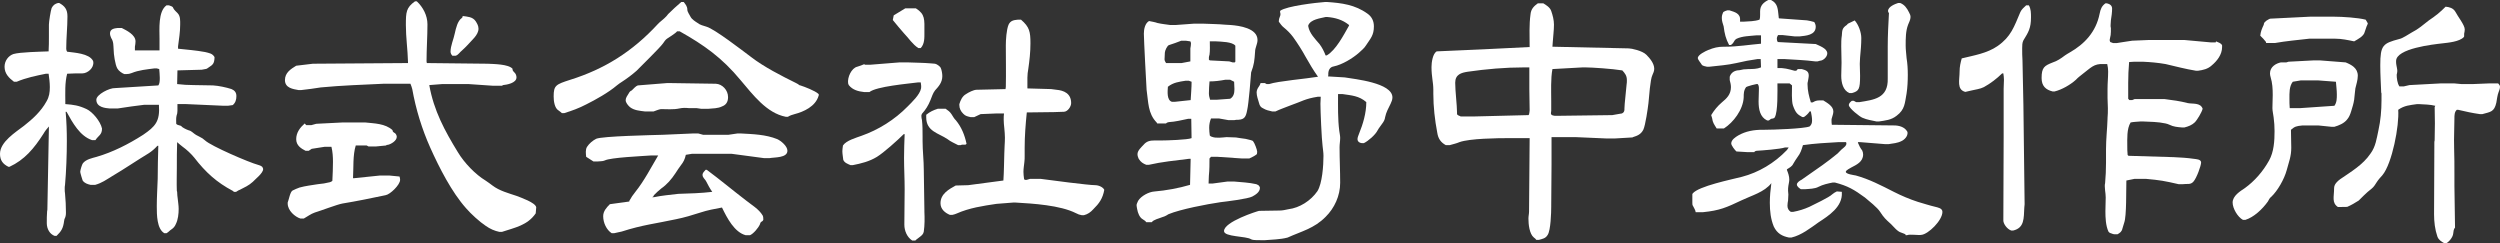
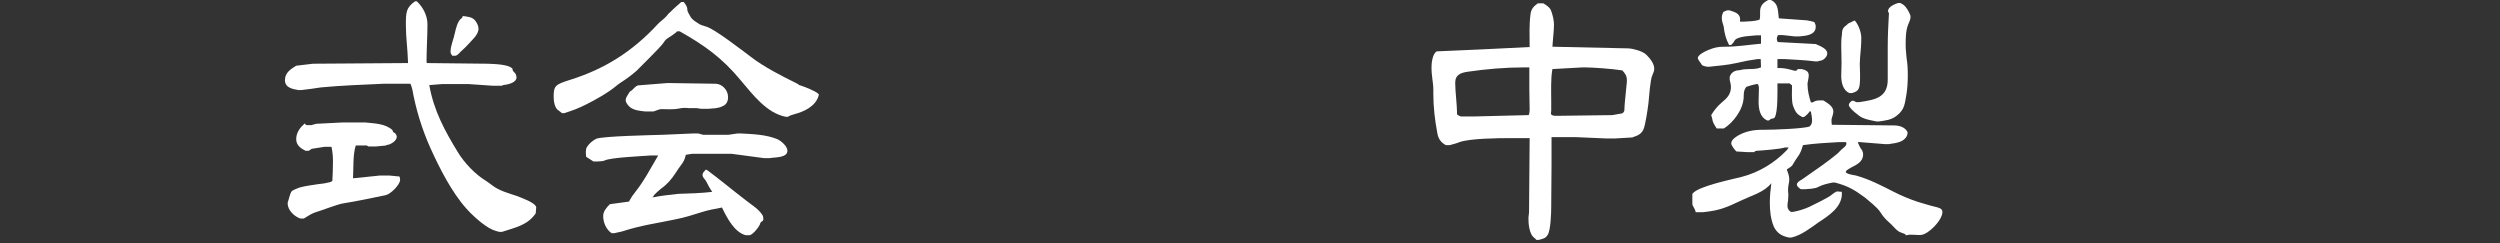
<svg xmlns="http://www.w3.org/2000/svg" id="_レイヤー_1" viewBox="0 0 370 36">
  <rect x="0" y="0" width="370" height="36" fill="#333333" stroke="none" />
  <defs>
    <style>.cls-1{fill:#fff;}</style>
  </defs>
-   <path class="cls-1" d="M8.095,34.914c-.72-.247-1.17-1.037-1.17-1.877,0-.593,0-1.186.045-1.729.045-.198.045-.346.045-.493l.225-12.099c-.315.346-.585.691-.81,1.086-1.394,2.173-2.788,3.852-5.036,4.889h-.135c-.809-.395-1.259-.938-1.259-1.926,0-1.778,2.339-3.21,3.552-4.148,1.259-.988,2.518-2.123,3.328-3.605.405-.692.495-1.334.495-2.124,0-.642-.09-1.333-.18-1.975h-.405c-1.439.296-2.923.592-4.317,1.185h-.405c-.72-.543-1.394-1.185-1.394-2.222,0-.889.585-1.63,1.304-1.877.989-.296,4.047-.346,5.216-.395.045-.741.045-1.481.045-2.172v-1.778c0-.444.27-2.123.405-2.469.225-.444.54-.642.944-.741h.18c.809.445,1.214.938,1.214,1.975,0,1.63-.18,3.21-.18,4.79,0,.197.045.296.135.444,1.079.148,3.238.247,3.822,1.333l.045.148c.135.938-.854,1.728-1.619,1.728s-1.484,0-2.248.05c-.36,1.383-.27,2.864-.27,4.247v.247c1.259.099,1.979.198,3.148.741.854.395,2.056,1.798,2.281,2.884,0,.938-.527,1.017-.977,1.709h-.495c-1.799-.593-2.878-2.568-3.777-4.198h-.135c.135,1.432.18,2.914.18,4.346,0,1.975-.09,4.494-.269,6.469-.045.198-.045.395-.045.592,0,.247,0,.445.045.692.089.938.135,1.877.135,2.815,0,.395-.045.642-.225.987,0,.099-.045.198-.045.247-.135,1.087-.405,1.531-1.124,2.223h-.269ZM24.328,34.519c-1.124-.642-1.124-2.765-1.124-4,0-1.334.09-2.667.135-4.05,0-1.629.045-3.259.09-4.889h-.135c-.405.444-.809.79-1.259,1.086-1.799,1.087-3.598,2.321-5.441,3.408-.899.543-1.485.993-2.519,1.289l-.673-.005c-.45-.099-.899-.247-1.169-.642-.045-.099-.36-1.136-.36-1.284,0-.247.27-1.136.405-1.284.495-.592,1.349-.741,2.024-.938,2.383-.691,4.722-1.876,6.88-3.259,1.799-1.235,2.518-1.975,2.338-4.445h-2.158c-1.304.148-2.608.346-3.912.543h-1.259c-.54-.049-1.934-.148-1.934-1.284,0-.79,1.978-1.778,2.788-1.728l6.385-.395c.36-.395.18-1.827.135-2.42l-.36-.099h-.36c-1.124.148-2.293.247-3.373.692-.225.099-.495.148-.764.148h-.315c-.36-.148-.81-.444-1.034-.84-.315-.543-.539-2.123-.539-2.765-.045-.642,0-1.185-.36-1.728-.09-.198-.18-.445-.18-.692,0-.642.629-.741,1.079-.79h.674c.674.346,2.024.987,2.024,1.975,0,.247-.045.543-.09.79v.543h3.642v-1.729c0-1.383-.225-4.049,1.034-4.938h.36c.225.099.585.148.629.395.135.296.45.544.674.79.405.444.36,1.086.36,1.679,0,1.086-.18,2.123-.315,3.21v.346c1.349.148,2.698.247,4.002.493.585.148,1.079.198,1.394.741v.148c-.045.79-.225.987-.854,1.383-.135.099-.315.247-.495.247l-.54.099-3.597.099-.045,2.025c.81.099,1.619.148,2.429.148l2.878.049c.854.05,1.978.296,2.743.543.45.198.72.494.72,1.037s-.135.987-.54,1.334l-.719.099h-.63l-5.531-.247h-1.304v.988c0,.296-.045.493-.135.741-.09.395-.045.84-.045,1.185.09.148.315.198.674.296.09.049.18.148.225.198.36.247.81.444,1.17.543.18.099.315.198.495.346.225.198.585.395.899.543.315.148.54.296.81.543.899.84,6.52,3.259,7.824,3.605.225.049.45.148.63.296.045.099.135.198.135.346,0,.592-1.169,1.481-1.529,1.877-.585.543-1.259.84-1.934,1.185-.18.049-.36.198-.54.296h-.315l-.18-.148c-2.338-1.234-4.002-2.716-5.711-4.938-.54-.642-1.079-1.135-1.754-1.629-.269-.198-.539-.444-.764-.642-.045,1.185-.045,2.42-.045,3.654v.099c0,1.186-.045,2.321,0,3.457l.045.148c0,.346.045.691.09,1.037.045.493.135.987.135,1.481,0,.741-.09,1.58-.405,2.222-.18.444-.405.642-.764.889-.09.05-.135.099-.18.148-.135.148-.315.247-.45.346h-.315Z" />
  <path class="cls-1" d="M61.689.198c.899.84,1.574,2.074,1.574,3.407,0,1.828-.135,3.654-.135,5.481l.045.247,8.994.099c.899.049,3.058.049,3.687.741v.099c0,.198.18.346.27.444.225.198.315.494.315.741,0,.84-1.439,1.086-1.979,1.136l-.18.099h-1.304l-3.597-.247h-3.957l-1.889.148c.674,3.802,2.293,6.765,4.227,9.926.944,1.58,2.608,3.308,4.092,4.198.359.247.719.493,1.034.741,1.034.79,2.383,1.136,3.552,1.531.629.247,2.788.988,2.923,1.679l-.076.909c-1.214,1.778-3.072,2.103-5.005,2.745h-.36c-.719-.148-1.394-.444-2.024-.889-.899-.592-2.203-1.777-2.923-2.617-2.113-2.371-3.957-5.975-5.307-8.988-1.214-2.716-2.113-5.629-2.653-8.642-.045-.247-.18-.543-.27-.79h-4.002c-3.103.148-6.16.247-9.263.543-.99.148-1.934.296-2.923.395h-.36c-.809-.148-2.024-.296-2.024-1.481,0-1.087.854-1.63,1.664-2.124l2.473-.296,14.075-.099v-.148c-.045-1.827-.315-3.654-.315-5.481,0-1.926.045-2.568,1.349-3.506h.27ZM46.085,18.519l.72-.198,3.912-.198h3.328c1.349.148,2.968.148,4.047,1.136,0,.247.18.346.36.444.135.099.27.346.27.543,0,.593-.854,1.087-1.304,1.186-.09,0-.225,0-.27.098l-1.528.148h-1.08l-.27-.148h-1.618c-.45,1.432-.315,3.309-.405,4.84h.18l3.822-.395h1.349l1.529.148c.045.148.09.296.09.494,0,.741-1.484,2.172-2.158,2.271-2.114.445-4.272.889-6.386,1.235-.809.148-3.103,1.037-4.092,1.334-.585.198-1.079.592-1.619.889h-.495c-.809-.247-1.888-1.185-1.888-2.222v-.148c.179-.445.359-1.58.719-1.778s.674-.296,1.034-.444c.899-.247,1.799-.346,2.698-.494.63-.05,1.214-.148,1.799-.296.135-.049.27-.099.359-.198.045-.938.09-1.877.09-2.815,0-.741-.045-1.481-.225-2.222h-1.034l-1.888.296-.45.296h-.45c-.674-.346-1.394-.79-1.394-1.728,0-.988.585-1.729,1.259-2.321l.225.247h.764ZM70.413,3.16c.18.296.405.642.405,1.086,0,.938-1.034,1.729-1.574,2.371-.27.296-.585.593-.854.84-.18.148-.315.296-.45.444-.135.148-.315.296-.495.346h-.495c-.135-.148-.27-.346-.27-.592,0-.889.45-1.828.629-2.716.18-.79.405-1.827,1.034-2.272.09-.049.135-.197.135-.296.674.099,1.484.099,1.934.79Z" />
  <path class="cls-1" d="M101.187.296c.27.346.539.642.539,1.136,0,.346.36.79.495,1.086.179.346.719.692,1.034.889.36.296.854.395,1.304.544,1.214.346,5.351,3.555,6.61,4.493,1.844,1.432,4.542,2.815,6.655,3.852l.27.148c.135.099.225.198.36.198.629.198,2.158.79,2.653,1.235l.09.148-.045.148c-.45,1.58-2.203,2.37-3.552,2.716-.36.099-.674.198-.989.395h-.315c-2.833-.543-4.856-3.259-6.7-5.432-2.743-3.309-5.396-5.186-8.993-7.21h-.405c-.135.247-1.349.988-1.484,1.086-.225.148-.45.494-.585.692-.45.642-3.238,3.358-3.912,4.05-.674.592-1.394,1.135-2.158,1.629-.27.148-.495.346-.764.543-1.214,1.037-3.148,2.123-4.542,2.815-1.034.543-2.113.938-3.237,1.284h-.36c-.135-.148-.315-.247-.495-.395-.585-.346-.72-1.383-.72-2.074,0-1.63.315-1.778,2.473-2.469,5.036-1.58,9.174-4.148,12.951-8.247.27-.296.629-.543.944-.84.225-.198.405-.395.585-.642.629-.642,1.259-1.185,1.934-1.778h.36ZM102.626,19.753h.719l.72.198h3.732l1.349-.198h.495c1.799.099,3.687.148,5.396.84.54.247,1.501,1.024,1.501,1.715,0,1.087-1.905.951-2.67,1.099h-.764l-4.811-.642h-5.891l-.899.148c-.135.642-.36,1.086-.719,1.531-.315.395-.54.79-.81,1.185-.585.889-1.259,1.679-2.113,2.272-.27.198-.854.741-1.079.987l-.09.198-.18.099h.27c1.169-.247,2.383-.346,3.597-.494,1.664-.049,3.373-.098,5.037-.296-.36-.494-.63-1.037-.944-1.63-.18-.296-.495-.493-.495-.889,0-.296.27-.543.45-.741h.179c1.934,1.432,3.822,3.012,5.756,4.493.854.692,1.934,1.284,2.519,2.272.09.198.09.395.09.642-.09.198-.225.247-.315.296-.09.049-.18.296-.18.346-.225.543-.989,1.432-1.484,1.63h-.63c-1.664-.445-2.743-2.519-3.507-4.099-1.079.198-2.159.395-3.193.741-1.214.395-2.383.741-3.598.987-2.968.642-4.991.84-8.049,1.827-.36.099-.764.148-1.124.247h-.359c-.764-.494-1.259-1.531-1.259-2.519,0-.741.495-1.284.989-1.778l2.878-.395v-.099c.27-.493.54-.889.899-1.333,1.304-1.63,2.293-3.556,3.373-5.383h-1.079c-1.259.099-5.981.296-6.835.741-.315.148-.764.099-1.079.148h-.585l-1.08-.692c-.045-.444-.135-1.086.135-1.481.315-.493.854-.938,1.349-1.185.899-.395,8.319-.543,9.848-.592l4.542-.198ZM98.714,12.296h.585l6.655.099c.944.049,1.799.938,1.799,1.975,0,.79-.36,1.185-.899,1.383-.585.296-1.394.296-1.979.346h-1.124l-.674-.099h-1.169c-.449-.049-.899-.049-1.349.049-.899.198-1.888.099-2.743.099-.36.05-.764.247-1.08.346h-1.304c-.764-.099-1.574-.148-2.203-.642-.27-.247-.63-.642-.63-1.037,0-.346.27-.692.45-.988.135-.247.225-.346.45-.444.269-.247.585-.642.899-.741l4.317-.346Z" />
-   <path class="cls-1" d="M127.953,9.58h.854l4.317-.346h1.214c1.169.049,2.293.049,3.462.148l.585.05c.27.049.764.395.854.642.135.296.225.84.225,1.185,0,.938-.539,1.531-1.079,2.123-.315.395-.495.988-.674,1.432-.315.79-.719,1.432-1.259,2.025-.045.099-.09.198-.09.296,0,.247.045.444.09.642.09.79.09,1.629.09,2.42v.691c0,1.432.18,2.865.18,4.296l.09,6.025v.148c.045.938.045,1.975-.09,2.913-.045.346-.315.593-.585.79-.225.198-.495.346-.674.543h-.45c-.764-.494-1.169-1.432-1.169-2.37,0-1.778.045-3.507.045-5.235,0-1.531-.09-3.111-.09-4.642,0-1.185.045-2.321.09-3.506h-.135c-.944.938-2.923,2.716-3.957,3.358-1.124.692-2.339.988-3.598,1.235h-.315c-.45-.198-.899-.346-1.079-.79-.045-.445-.135-.889-.135-1.284,0-.247.045-.493.09-.84.495-.741,1.934-1.135,2.743-1.432,2.518-.889,4.901-2.371,6.835-4.346.63-.642,1.799-1.729,1.979-2.667.045-.296,0-.592-.045-.889h-.405c-1.484.198-6.16.593-7.195,1.432h-.764c-.854-.099-1.709-.296-2.293-1.037l-.09-.247c-.135-.889.495-2.271,1.349-2.469.36-.099.72-.247,1.079-.395v.099ZM132.271,2.272l1.708-1.037h1.574c1.394.889,1.259,1.629,1.259,3.506,0,.84.045,1.729-.54,2.371h-.36c-.854-.544-1.439-1.481-2.158-2.222-.54-.642-1.079-1.235-1.619-1.926l.135-.691ZM139.96,16.099c.359.247.629.444.854.79.225.346.405.692.674.938.809.988,1.29,2.168,1.559,3.451-.18.296-.57.005-.84.203h-.405c-.54-.296-1.079-.494-1.574-.889-1.304-.889-3.147-1.136-3.147-3.21v-.395c.539-.444,1.079-.691,1.708-.889h1.17ZM151.112,2.914c1.259,1.086,1.394,1.778,1.394,3.506,0,1.284-.135,2.519-.315,3.753-.18.889-.135,1.778-.135,2.666v.247c1.169.05,2.338.05,3.507.099l.764.099c1.124.099,2.203.543,2.203,1.975,0,.543-.539,1.284-1.079,1.284l-1.484.05-4.002.049c-.18,1.778-.315,3.506-.315,5.235v1.185c0,.296,0,.642-.045.938-.045.494-.135.938-.135,1.432,0,.346.045.691.09,1.037l.09.148h.315l.495-.148h1.529c1.439.198,7.105.938,8.094.938.585,0,1.214.346,1.349.692-.225,1.284-.764,2.025-1.619,2.864-.405.444-.809.741-1.394.889h-.315c-.315-.049-.585-.148-.854-.296-2.339-1.186-6.386-1.432-8.994-1.58h-.27l-2.518.198c-1.979.296-4.002.592-5.891,1.432-.18.099-.45.148-.63.198h-.36c-.719-.296-1.394-.84-1.394-1.728,0-1.383,1.259-2.074,2.248-2.617l1.844-.05,5.217-.691c.09-1.334.09-2.667.135-4,0-.741.09-1.531.09-2.321,0-.444-.045-.938-.09-1.432-.045-.444-.09-.84-.09-1.235,0-.346,0-.642.045-.938h-1.08l-2.383.098-.944.445h-.54c-.405-.099-.764-.148-1.079-.494-.36-.346-.585-.79-.585-1.284v-.148c.18-.592.449-1.185.989-1.481.36-.247,1.124-.642,1.574-.642l4.272-.099.045-.346c.045-2.025,0-4.049,0-6.123,0-.79.09-2.321.405-3.062.27-.593.764-.692,1.349-.741h.495Z" />
-   <path class="cls-1" d="M171.318,3.407c.629.148,1.259.198,1.889.296h.764l2.698-.198h1.484c1.034.05,2.113.05,3.148.148l.854.049c1.214.099,3.957.445,3.957,2.222,0,.593-.36,1.136-.36,1.729-.09,1.284-.135,1.877-.585,3.062-.045.691-.359,4.642-.585,5.58-.18.938-.36,1.383-1.304,1.432-.225,0-.405,0-.585.05h-.9l-1.394-.247h-1.17c-.179.444-.269.889-.269,1.383,0,.395.045.79.09,1.135.045.05.09.099.179.148l.135.049c.585.247,1.574.099,2.158.05.45,0,.9.049,1.394.049l.629.099c.54.05,1.08.148,1.574.296l.27.099.09.099c.179.198.585,1.235.585,1.531l-.045.346c-.36.296-.719.444-1.124.642h-1.08l-3.642-.247h-.944l-.225.247c0,.84,0,1.679-.09,2.519,0,.395-.045.79-.045,1.185h.629l2.203-.296h.9c1.079.099,2.248.148,3.327.395l.315.148c.089.099.225.247.225.395,0,.642-.674,1.037-1.124,1.284-.629.346-3.867.741-4.722.84-2.024.296-5.891,1.037-7.689,1.778-.18.099-.405.296-.944.444-.45.198-1.259.346-1.529.741h-.809c-.135-.198-.315-.296-.54-.444-.45-.247-.72-.938-.809-1.481-.045-.247-.09-.444-.09-.593,0-.148.09-.346.225-.642.45-.741,1.619-1.333,2.383-1.383,1.754-.148,3.642-.494,5.306-.987l.09-3.852h-.27c-1.978.247-4.002.444-5.936.889h-.359c-.495-.198-.81-.395-1.124-.889-.09-.198-.18-.444-.18-.691,0-.543.585-1.037.899-1.383.45-.544.99-.642,1.574-.642h1.034c.764,0,3.957-.098,4.496-.346l-.045-2.864h-.45c-.944.198-1.934.444-2.878.494-.18.049-.27.049-.405.198h-1.304l-.089-.148c-1.304-1.333-1.214-3.012-1.484-4.84-.045-.592-.405-7.506-.405-8.296,0-.691.18-1.531.764-1.876.45.099.854.148,1.259.296ZM175.501,6.025h-.675c-.585.247-1.214.445-1.798.642-.27.05-.63.84-.63,1.136,0,.346-.045.692-.045.988,0,.197.135.395.225.543h2.293l1.304-.247v-1.926c.045-.247.09-.494.09-.741,0-.099-.045-.198-.09-.296l-.674-.099ZM175.95,11.951h-.495c-.944.148-1.799.247-2.608.889-.045.692-.18,1.975.585,2.222h.495l2.293-.247c.045-.889.135-1.828.135-2.716l-.405-.148ZM179.053,6.123c0,.642.045,1.334-.045,1.975-.045.148-.09.296-.09.395v.346l.135.099,2.878.148.495.148h.315l.09-.099v-2.371c-.45-.592-2.113-.592-2.833-.642h-.944ZM182.066,11.802h-.72c-.809.148-1.528.247-2.338.247-.045.593-.09,1.186-.09,1.778,0,.346.09.642.18.938h.944l2.024-.148c.495-.296.63-.79.63-1.432,0-.346-.045-.741-.045-1.086l-.585-.296ZM196.411.296c2.158.148,4.137.395,5.981,1.728.629.445.944,1.087.944,1.877,0,1.334-.495,1.778-1.169,2.815-.27.444-.675.741-1.034,1.086-.944.84-2.519,1.778-3.732,2.025-.63.099-.854.642-.81,1.284l-.045.197,2.473.148c1.439.247,7.06.79,7.06,2.963,0,.346-.135.642-.27.938-.315.642-.674,1.284-.809,1.975-.045.395-.225.691-.45.987-.225.346-.495.642-.674.987-.315.642-1.394,1.58-2.024,1.877-.315.05-.944-.049-.944-.592,0-.247.135-.544.225-.79.585-1.432,1.079-3.062,1.079-4.691-1.079-.938-2.203-.988-3.508-1.186h-.674c0,1.828-.045,3.654.18,5.432.045.346.135.741.135,1.037,0,.493-.09.938-.09,1.383,0,1.778.09,3.506.09,5.284,0,1.926-.854,3.753-2.159,5.037-1.709,1.728-3.552,2.123-5.621,3.062-1.124.296-2.339.296-3.463.395h-.359c-.45-.05-1.179.056-1.583-.142-.72-.493-4.006-.328-4.006-1.217,0-1.383,4.915-2.938,5.185-2.987l3.058-.049c.405,0,.854-.099,1.304-.198,1.619-.198,3.283-1.235,4.272-2.666.72-1.136.9-3.802.9-5.235,0-.494-.09-.987-.135-1.481-.135-.987-.315-5.136-.315-6.222,0-.346.045-.692.045-1.037h-.45c-1.889.296-2.338.692-4.047,1.284-.72.296-1.484.543-2.203.889h-.495c-.45-.099-.9-.198-1.304-.445-.36-.148-.54-.395-.63-.79-.135-.494-.359-1.037-.359-1.58,0-.296.135-.593.315-.84.135-.198.225-.346.27-.543h.629l.27.148h.36c1.304-.444,5.531-.79,7.24-1.086-.674-.938-1.259-1.926-1.844-2.963-.539-.988-1.169-1.975-1.844-2.914-.405-.543-.854-.987-1.394-1.432-.269-.198-.495-.544-.719-.84,0-.346.09-.593.225-.938.045-.148,0-.395-.045-.543l.045-.148c.99-.691,5.261-1.185,6.61-1.284h.315ZM196.185,2.519c-.809.198-2.203.346-2.563,1.235v.148c.18,1.037,1.034,1.877,1.664,2.617.405.543.674,1.086.899,1.679h.18c1.349-.79,2.473-2.963,3.283-4.395.045-.049,0-.099-.045-.148-.944-.741-1.979-1.037-3.148-1.136h-.27Z" />
  <path class="cls-1" d="M228.412.494c.405.247.989.592,1.169,1.136.225.642.405,1.333.405,2.025,0,.889-.135,1.778-.18,2.617l-.045.642,11.287.247c.405,0,2.024.346,2.608.938.495.494,1.17,1.284,1.17,2.074,0,.346-.135.642-.27.938-.315.592-.495,3.259-.585,4.148-.09.79-.45,3.308-.764,3.95-.36.692-.9.889-1.529,1.087-.045.049-.09.049-.135.049l-2.518.148h-1.304l-4.542-.198h-3.552v4.099c0,2.025-.045,4-.045,6.025v.148c0,.889-.072,3.499-.521,4.191-.315.543-.783.599-1.323.747h-.36c-.09-.148-.225-.247-.36-.346-.674-.543-.809-1.975-.809-2.815,0-.346.09-.691.09-1.037l.089-10.864h-2.967c-1.844,0-5.891.05-7.42.593-.449.198-.944.296-1.439.444h-.585c-.719-.395-1.124-.938-1.259-1.827-.36-1.877-.585-3.852-.585-5.778v-.593c0-1.136-.27-1.877-.27-3.358,0-.691.18-1.975.764-2.321,4.587-.198,9.174-.395,13.76-.642,0-1.629-.089-3.308.135-4.889.09-.79.54-1.185,1.079-1.58h.81ZM226.343,9.975h-.809c-2.788,0-5.576.247-8.319.642-.944.148-1.844.395-1.844,1.629,0,1.235.269,3.358.269,4.395v.198c0,.247.405.296.54.395h2.113l7.915-.198.09-.099c.045-.198.089-.494.089-.593v-.099c0-1.037-.045-2.025-.045-3.062v-3.21ZM234.213,9.975l-4.452.247c-.27,1.432-.18,3.259-.18,4.741v1.432c0,.148-.045.247-.045.346,0,.346.315.346.54.395h.809l7.735-.099,1.124-.198c.359,0,.674-.198.674-.642v-.148c0-.642.27-2.765.315-3.506.045-.247.045-.444.045-.691,0-.642-.269-.988-.674-1.432-1.484-.247-4.542-.444-5.396-.444h-.495Z" />
  <path class="cls-1" d="M262.117,0c1.034.543.989,1.334,1.124,2.469,0,.098,0,.148.045.247l4.137.296c.36.049.72.148,1.08.247.135.198.225.444.225.692,0,1.284-1.529,1.333-2.338,1.432h-.81l-1.799-.198h-.629c-.09.148-.18.346-.18.543,0,.198.045.346.135.494l5.621.296c.495.247,1.709.642,1.709,1.383,0,.543-.63,1.086-1.079,1.086l-.36.099h-.36c-1.484-.198-3.058-.247-4.587-.346h-.989v1.334c.944-.05,1.619.148,2.518.395h.27l.225-.247h.585c.495.148,1.034.247,1.034.938,0,.296-.09.642-.135.938-.045.099-.045.247-.045.346,0,.988.225,1.828.495,2.716h.269c.315-.198.585-.296.944-.296h.63c.539.346,1.484.84,1.484,1.63,0,.346-.135.642-.225.987-.045.099-.045.198-.045.296,0,.247,0,.444.045.691l9.218.099c.674,0,1.529.198,1.934.889l.045.099c.09.592-.45,1.136-.9,1.333-.585.296-1.259.346-1.888.445h-.54l-3.688-.296h-.315v.099c.18.444.36.79.63,1.136.09.197.135.395.135.592,0,1.086-.989,1.531-1.754,1.926-.135.099-.81.395-.81.642,0,.346,1.26.493,1.484.543,1.979.543,3.777,1.481,5.621,2.42,1.169.592,2.338,1.086,3.552,1.481.854.247,1.754.543,2.608.741.359.099,1.034.198,1.034.741,0,1.284-2.106,3.302-3.095,3.401-.449.099-1.716-.141-2.166.056h-.18l-.045-.148c-.18-.099-.405-.148-.629-.247-.54-.148-1.079-.84-1.529-1.284-.72-.642-1.034-.938-1.574-1.778-.405-.642-1.664-1.63-2.248-2.123-1.619-1.186-2.563-1.729-4.452-2.222h-.315c-.719.148-1.439.296-2.113.642-.539.296-1.349.296-1.934.346h-.674c-.225-.148-.585-.395-.585-.692,0-.296.45-.592.674-.691l3.103-2.173c.764-.543,1.529-1.136,2.249-1.728.27-.247.495-.543.764-.741.225-.198.539-.395.539-.741l-.045-.198h-1.124c-1.754.099-3.552.198-5.261.444-.225.741-.359,1.185-.809,1.778-.225.346-.45.642-.63.987-.18.395-.585.593-.899.79l-.045.099c.18.444.36.938.36,1.432,0,.296-.09.642-.135.938-.045.247-.045.494-.045.741,0,.198.045.346.045.543,0,.296-.045.593-.045.889-.045.247-.09.494-.09.79,0,.395.18.692.495.889h.359c.81-.148,1.619-.395,2.383-.741.674-.346,2.923-1.383,3.418-1.877.18-.148.405-.296.629-.395h.18l.585.05v.099c.135,2.123-1.978,3.456-3.417,4.395-1.259.889-2.563,1.926-4.047,2.272h-.36c-.99-.198-1.754-.593-2.249-1.63-.449-1.086-.585-2.271-.585-3.506,0-.987.09-1.926.225-2.914-1.034,1.334-2.923,1.828-4.362,2.519-2.293,1.087-3.283,1.531-5.756,1.778h-1.079c-.045-.346-.27-.642-.405-.938-.09-.099-.09-.296-.09-.444v-1.284l.045-.099c.854-1.086,5.756-2.074,7.285-2.469,2.473-.642,4.811-2.025,6.655-3.951l.18-.247.09-.148h-.539c-.72.247-3.373.445-4.227.494-.135.049-.27.049-.315.198h-1.034l-1.619-.099c-.225-.198-.764-.889-.764-1.185,0-.543.629-.938,1.034-1.186,1.124-.642,2.338-.84,3.597-.84h.315c1.169,0,5.801-.148,6.656-.493.269-.247.359-.494.359-.889,0-.444-.09-.889-.179-1.333h-.18c-.225.346-.495.592-.854.84h-.225c-.719-.395-.989-.593-1.394-1.729-.225-.691-.135-2.222-.135-2.963l-.359-.296h-1.799c0,1.037.09,4.247-.405,5.037l-.09.099c-.135.05-.27.099-.405.099-.135.049-.27.198-.36.247h-.27c-1.034-.493-1.259-1.629-1.259-2.814,0-.544.045-1.087.045-1.679,0-.296.045-.642-.179-.889h-.18c-.45.099-.9.198-1.304.346l-.225.098c-.36.494-.36.988-.36,1.531-.09,1.827-1.529,3.704-2.923,4.593h-1.079c-.36-.593-.585-.84-.674-1.531l-.135-.444c.449-.741.944-1.334,1.574-1.877.72-.593,1.349-1.185,1.349-2.272,0-.346-.09-.691-.18-1.037v-.494c.18-.543.585-.84,1.124-.938.225,0,.45-.049.674-.099.315-.099.674-.049.944-.099.63,0,1.304,0,1.889-.247l-.045-1.235h-.449c-1.08.148-2.114.346-3.148.593-1.304.296-2.653.395-4.002.543h-.36c-.18-.05-.629-.099-.764-.296-.135-.247-.585-.741-.585-.987,0-.494,1.169-1.037,1.529-1.186.854-.346,1.439-.493,2.338-.493h.225c1.754,0,3.507-.296,5.261-.444v-1.235h-.72c-.944.099-2.024.099-2.878.493-.225.099-.405.395-.539.642-.09.099-.18.197-.315.296h-.27c-.495-.938-.674-1.679-.809-2.765-.135-.444-.27-.79-.27-1.235,0-.296.045-.493.18-.79l.045-.099c.179-.099.359-.198.585-.247h.315c.764.247,1.664.444,1.574,1.481v.198h.54c.764-.05,1.619-.05,2.338-.296.09-.247.09-.494.09-.741v-.494c0-.889.54-1.334,1.214-1.679h.405ZM274.495,3.024c.54.593.977,1.717.977,2.606,0,.987-.09,1.926-.18,2.864,0,.346-.045.642-.045.938,0,.592.045,1.185.045,1.778,0,2.025-.179,2.271-1.214,2.568h-.36c-.944-.395-1.214-1.531-1.214-2.568,0-.642.045-1.284.045-1.926,0-.79-.045-1.629-.045-2.42,0-.543,0-1.086.09-1.629.045-.741.045-1.086.72-1.531l.18-.198,1.001-.482ZM281.229.444c.63.247.99.741,1.304,1.383.135.247.225.445.225.692,0,.395-.225.79-.359,1.136-.36.938-.36,2.025-.36,3.111,0,.593.09,1.186.135,1.828.135.84.18,1.629.18,2.469,0,.938-.045,1.877-.18,2.765-.27,1.432-.225,2.371-1.484,3.309-.81.642-1.664.691-2.608.84h-.36c-.674-.148-1.394-.247-2.069-.543-.405-.148-2.024-1.432-2.024-1.877,0-.296.27-.494.45-.642h.27l.359.198h.495c2.113-.346,4.272-.544,4.182-3.507v-4.691c0-1.679.09-3.358.18-4.988-.09-.099-.135-.148-.135-.296,0-.642,1.034-1.037,1.484-1.186h.315Z" />
-   <path class="cls-1" d="M300.271.79c.315.543.315,1.135.315,1.777,0,1.581-.36,2.173-1.124,3.408-.18.346-.18.79-.18,1.136,0,.642,0,1.234.045,1.827l.135,6.568.18,14.716c0,.198-.045.346-.045.494-.09,1.58.045,3.012-1.664,3.407h-.269c-.675-.247-1.17-1.037-1.17-1.481l.045-12.346v-7.16c0-.444.045-.889.045-1.334,0-.296-.045-.642-.09-.938h-.18c-.809.79-1.708,1.481-2.698,2.025-.585.296-1.214.346-1.798.494l-.954.219c-1.304-.346-.844-1.75-.844-3.034,0-.691.135-1.284.315-1.926,1.799-.444,3.732-.741,5.306-1.827,1.979-1.383,2.429-2.815,3.373-5.037.179-.395.539-.692.854-.987h.405ZM311.827.494c.405.099.764.296.764.79,0,.543-.09,1.186-.18,1.729,0,.247-.045.493-.045.741,0,.148,0,.247.045.395v.543c0,.346-.045.642-.135.987,0,.099-.045.148-.045.247s.045.198.09.296l.405.148h.585c.719-.099,1.484-.247,2.248-.346.764-.049,1.574-.049,2.338-.099h5.441l3.822.346h.764l.045-.148c.315.148.764.247.9.593v.247c0,1.136-.764,2.074-1.529,2.716-.585.543-1.304.692-2.024.79h-.315c-1.528-.247-3.013-.642-4.496-.988-1.124-.198-2.249-.296-3.373-.346h-1.259l-.764.049c-.09,1.037-.135,2.074-.135,3.111v2.321l.18.198h.405l.36-.148h4.452c1.169.148,2.293.296,3.418.593.719.148,1.889-.099,2.203.84-.135.543-.81,1.629-1.124,1.975-.45.444-.989.642-1.574.79h-.36c-.63-.049-1.259-.099-1.844-.395-.18-.099-.405-.148-.585-.197-1.124-.247-2.293-.247-3.373-.296h-.315c-.495.049-.989.049-1.484.148-.585.938-.495,2.42-.495,3.506,0,.395,0,.79.045,1.186v.099c.045.099.09.148.225.148l6.61.198c.99.049,1.979.099,2.968.247.315.05,1.079.05,1.079.543,0,.445-.653,2.303-1.148,2.846-.45.494-.92.265-1.55.364h-.629c-2.159-.494-2.698-.593-4.857-.79h-1.664l-1.214.247c-.045,1.333.045,5.234-.315,6.222l-.27.889c-.09.444-.36.642-.719.84h-.495c-.135,0-.225-.049-.359-.099-.18-.049-.36-.099-.495-.296-.405-.889-.45-2.074-.45-3.012,0-.692.045-1.334.045-2.025,0-.346-.045-.692-.09-1.037,0-.198-.045-.395-.045-.642,0-.148,0-.296.045-.445.09-.987.135-2.025.135-3.012v-2.025c0-1.481.18-3.013.225-4.494v-.099c.09-.987.045-1.975,0-2.963v-1.334c0-.889.09-1.728.09-2.617,0-.346-.045-.691-.135-1.086h-.54c-1.439-.099-1.934.593-3.058,1.432-.36.296-.719.543-1.034.889-.809.741-2.113,1.481-3.147,1.729h-.315c-.989-.247-1.619-.79-1.619-1.975,0-1.58.405-1.828,1.664-2.321.629-.198,1.214-.593,1.798-1.037.225-.148.45-.296.72-.444,2.158-1.235,3.867-3.013,4.407-5.729.135-.691.315-1.135.854-1.531h.225Z" />
-   <path class="cls-1" d="M342.48,8.938h.854l3.822.296c.854.346,1.799.84,1.799,1.975,0,.642-.225,1.284-.36,1.876-.045.544-.135,1.087-.18,1.679-.09.593-.27,1.136-.45,1.729-.135.444-.315.889-.629,1.234-.45.544-1.169.84-1.844,1.037h-.45l-1.934-.198h-2.339c-.944.099-1.124.148-1.708.642,0,.889.045,1.778.045,2.667,0,1.284-.36,2.123-.674,3.308-.36,1.334-1.349,3.062-2.293,3.951-.225.148-.36.444-.495.691-.809,1.136-2.069,2.321-3.328,2.716h-.359c-.764-.395-1.529-1.679-1.529-2.568,0-.988,1.124-1.679,1.798-2.124,1.439-1.037,2.698-2.469,3.598-4.098.719-1.284.809-2.914.809-4.346,0-.691-.045-1.333-.135-2.025-.045-.444-.18-.938-.18-1.383,0-.642.045-1.284.045-1.926,0-.938-.045-1.778-.315-2.667-.045-.148-.09-.346-.09-.543,0-.987.9-1.481,1.619-1.629h.81l.315-.099,3.777-.198ZM341.895,2.469h3.552c1.214,0,3.552.148,4.677.444l.315.543c-.045.148-.09.296-.18.444l-.27.79c-.135.691-1.079,1.135-1.574,1.432-.944-.198-1.844-.395-2.788-.395h-3.867c-1.709.198-3.418.346-5.081.642h-1.304v-.148c-.27-.346-.539-.642-.854-.938.045-.592.27-1.086.45-1.481.045-.049.09-.198.09-.296.09-.346.585-.592.899-.741l5.936-.296ZM343.109,11.901h-2.608l-1.17.198c-.539.692-.495,1.679-.495,2.519,0,.444,0,.938.045,1.383h1.574l5.037-.346c.359-.494.359-1.087.359-1.679,0-.642-.09-1.235-.135-1.877l-2.608-.198ZM363.39,1.729c.315.642,1.394,1.975,1.394,2.617,0,.198-.045.445-.09.642v.395l-.045.099c-.629.692-2.338.84-3.193.938-1.304.148-6.835.741-6.835,2.617,0,.198,0,.395.045.593.045.296.135.592.135.889,0,.148-.045.346-.09.543,0,.494.09,1.284.405,1.729h.629l.854-.198,4.587-.247h2.069l1.079.099h1.574l2.429-.099h1.394c.135.148.27.296.27.494,0,.296-.135.593-.225.84-.135.296-.273,1.219-.318,1.515-.315,1.383-.851,1.35-2.066,1.695h-.36c-1.079-.148-2.203-.395-3.238-.642h-.179c-.36.296-.36.84-.36,1.284,0,1.432-.09,2.814-.045,4.197v.099c.045,1.334.045,2.667.045,3.951v1.728l.09,6.173c-.225.247-.225.592-.27.889-.045.543-.63,1.235-1.034,1.432h-.27c-.449-.247-.854-.494-1.034-.988-.36-1.037-.495-2.172-.495-3.308l.045-10.716c.045-.148.045-.247.045-.395.045-1.58.045-3.111,0-4.741l.09-.198c-.764-.198-1.664-.198-2.428-.247h-.27c-1.034.148-1.889.198-2.788.84.18,2.321-.899,7.951-2.338,9.679-.27.296-.585.642-.81.988-.225.346-.449.741-.764.987-.854.642-1.664,1.531-1.934,1.778-.54.346-1.124.691-1.709.938l-1.366.022c-.944-.642-.568-1.504-.568-2.788,0-.592.495-1.037.9-1.333,1.574-1.086,3.373-2.123,4.496-3.802.764-1.037.9-2.222,1.17-3.457.315-1.432.449-2.914.449-4.395v-1.037l-.045-.148c-.045-1.284-.135-2.617-.135-3.951v-.098c0-2.963.405-3.21,2.788-3.852.54-.099,1.349-.692,1.889-.987.9-.445,1.709-1.136,2.518-1.778.9-.593,1.709-1.235,2.473-2.025.54.049,1.124.197,1.439.741Z" />
</svg>